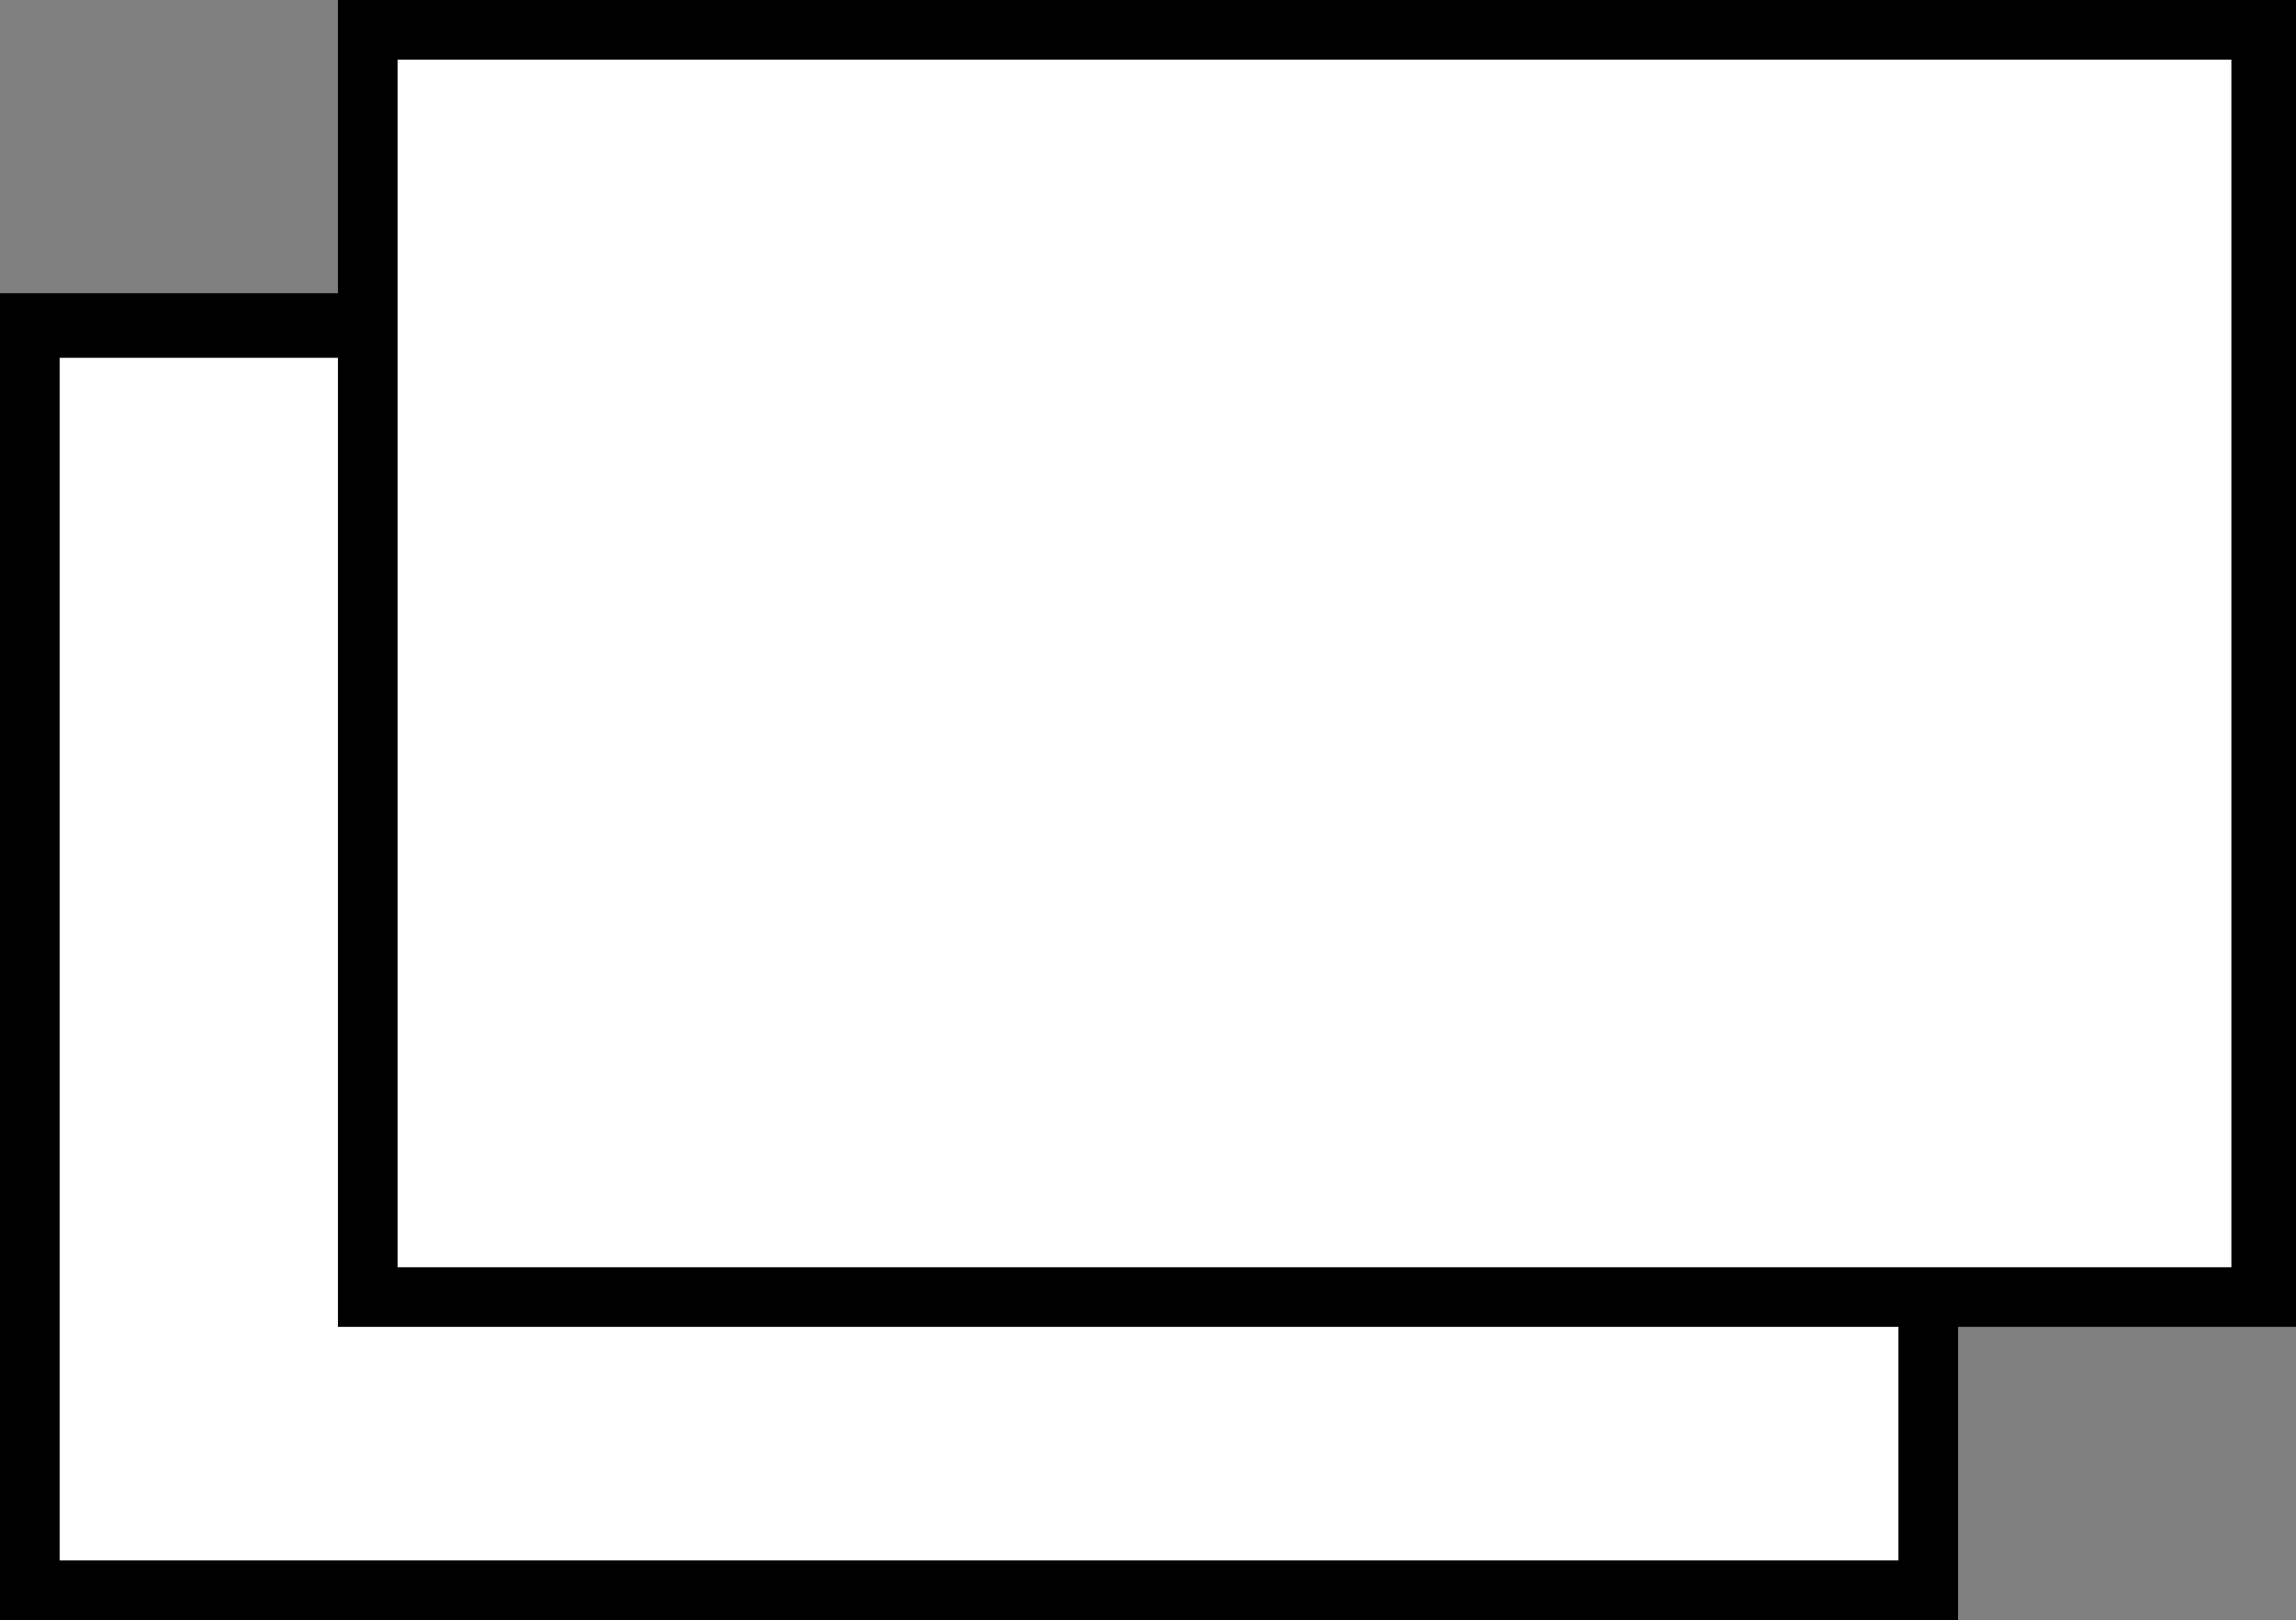
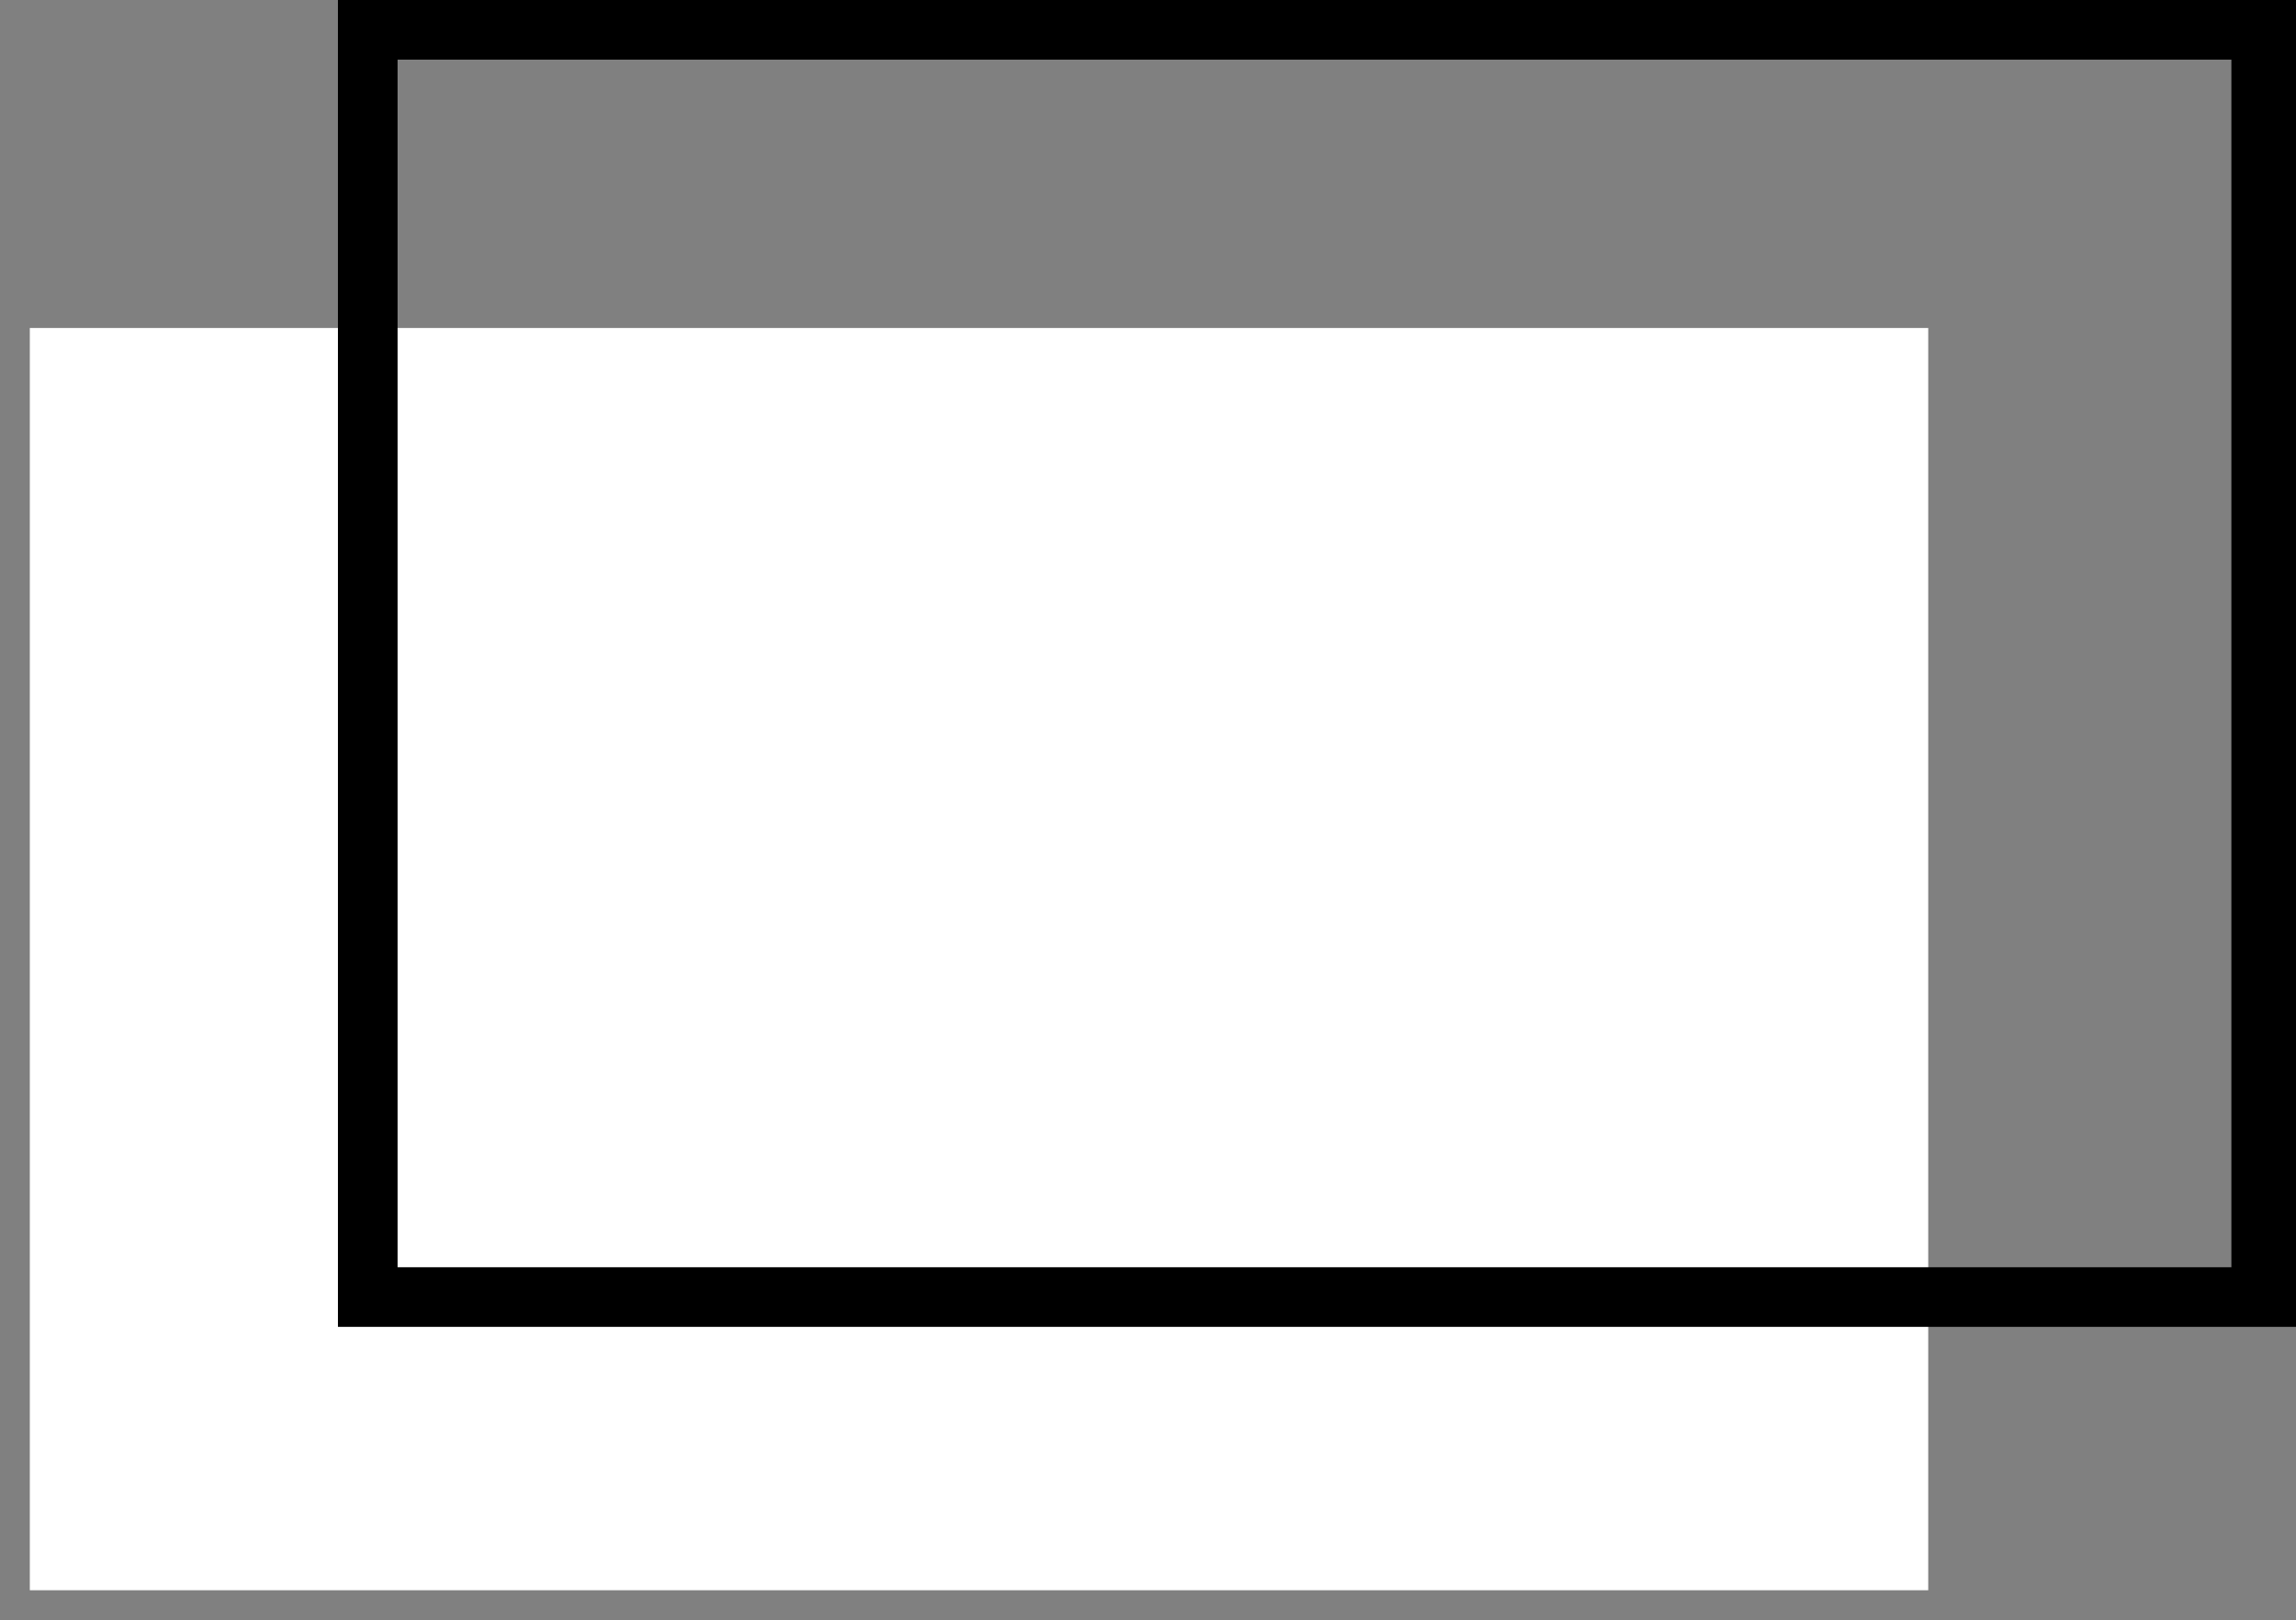
<svg xmlns="http://www.w3.org/2000/svg" id="b" width="4.62" height="3.26" viewBox="0 0 4.62 3.26">
  <rect x="0" y="0" width="4.62" height="3.26" fill="#808080" stroke="none" />
  <defs>
    <style>.d{fill:#fff;}</style>
  </defs>
  <g id="c">
    <g>
      <g>
        <rect class="d" x=".06" y=".66" width="3.82" height="2.54" />
-         <path d="M3.94,3.26H0V.59H3.94V3.26ZM.12,3.14H3.82V.72H.12V3.14Z" />
      </g>
      <g>
-         <rect class="d" x=".74" y=".06" width="3.82" height="2.54" />
        <path d="M4.62,2.67H.68V0h3.94V2.67Zm-3.82-.12h3.69V.12H.8V2.54Z" />
      </g>
    </g>
  </g>
</svg>